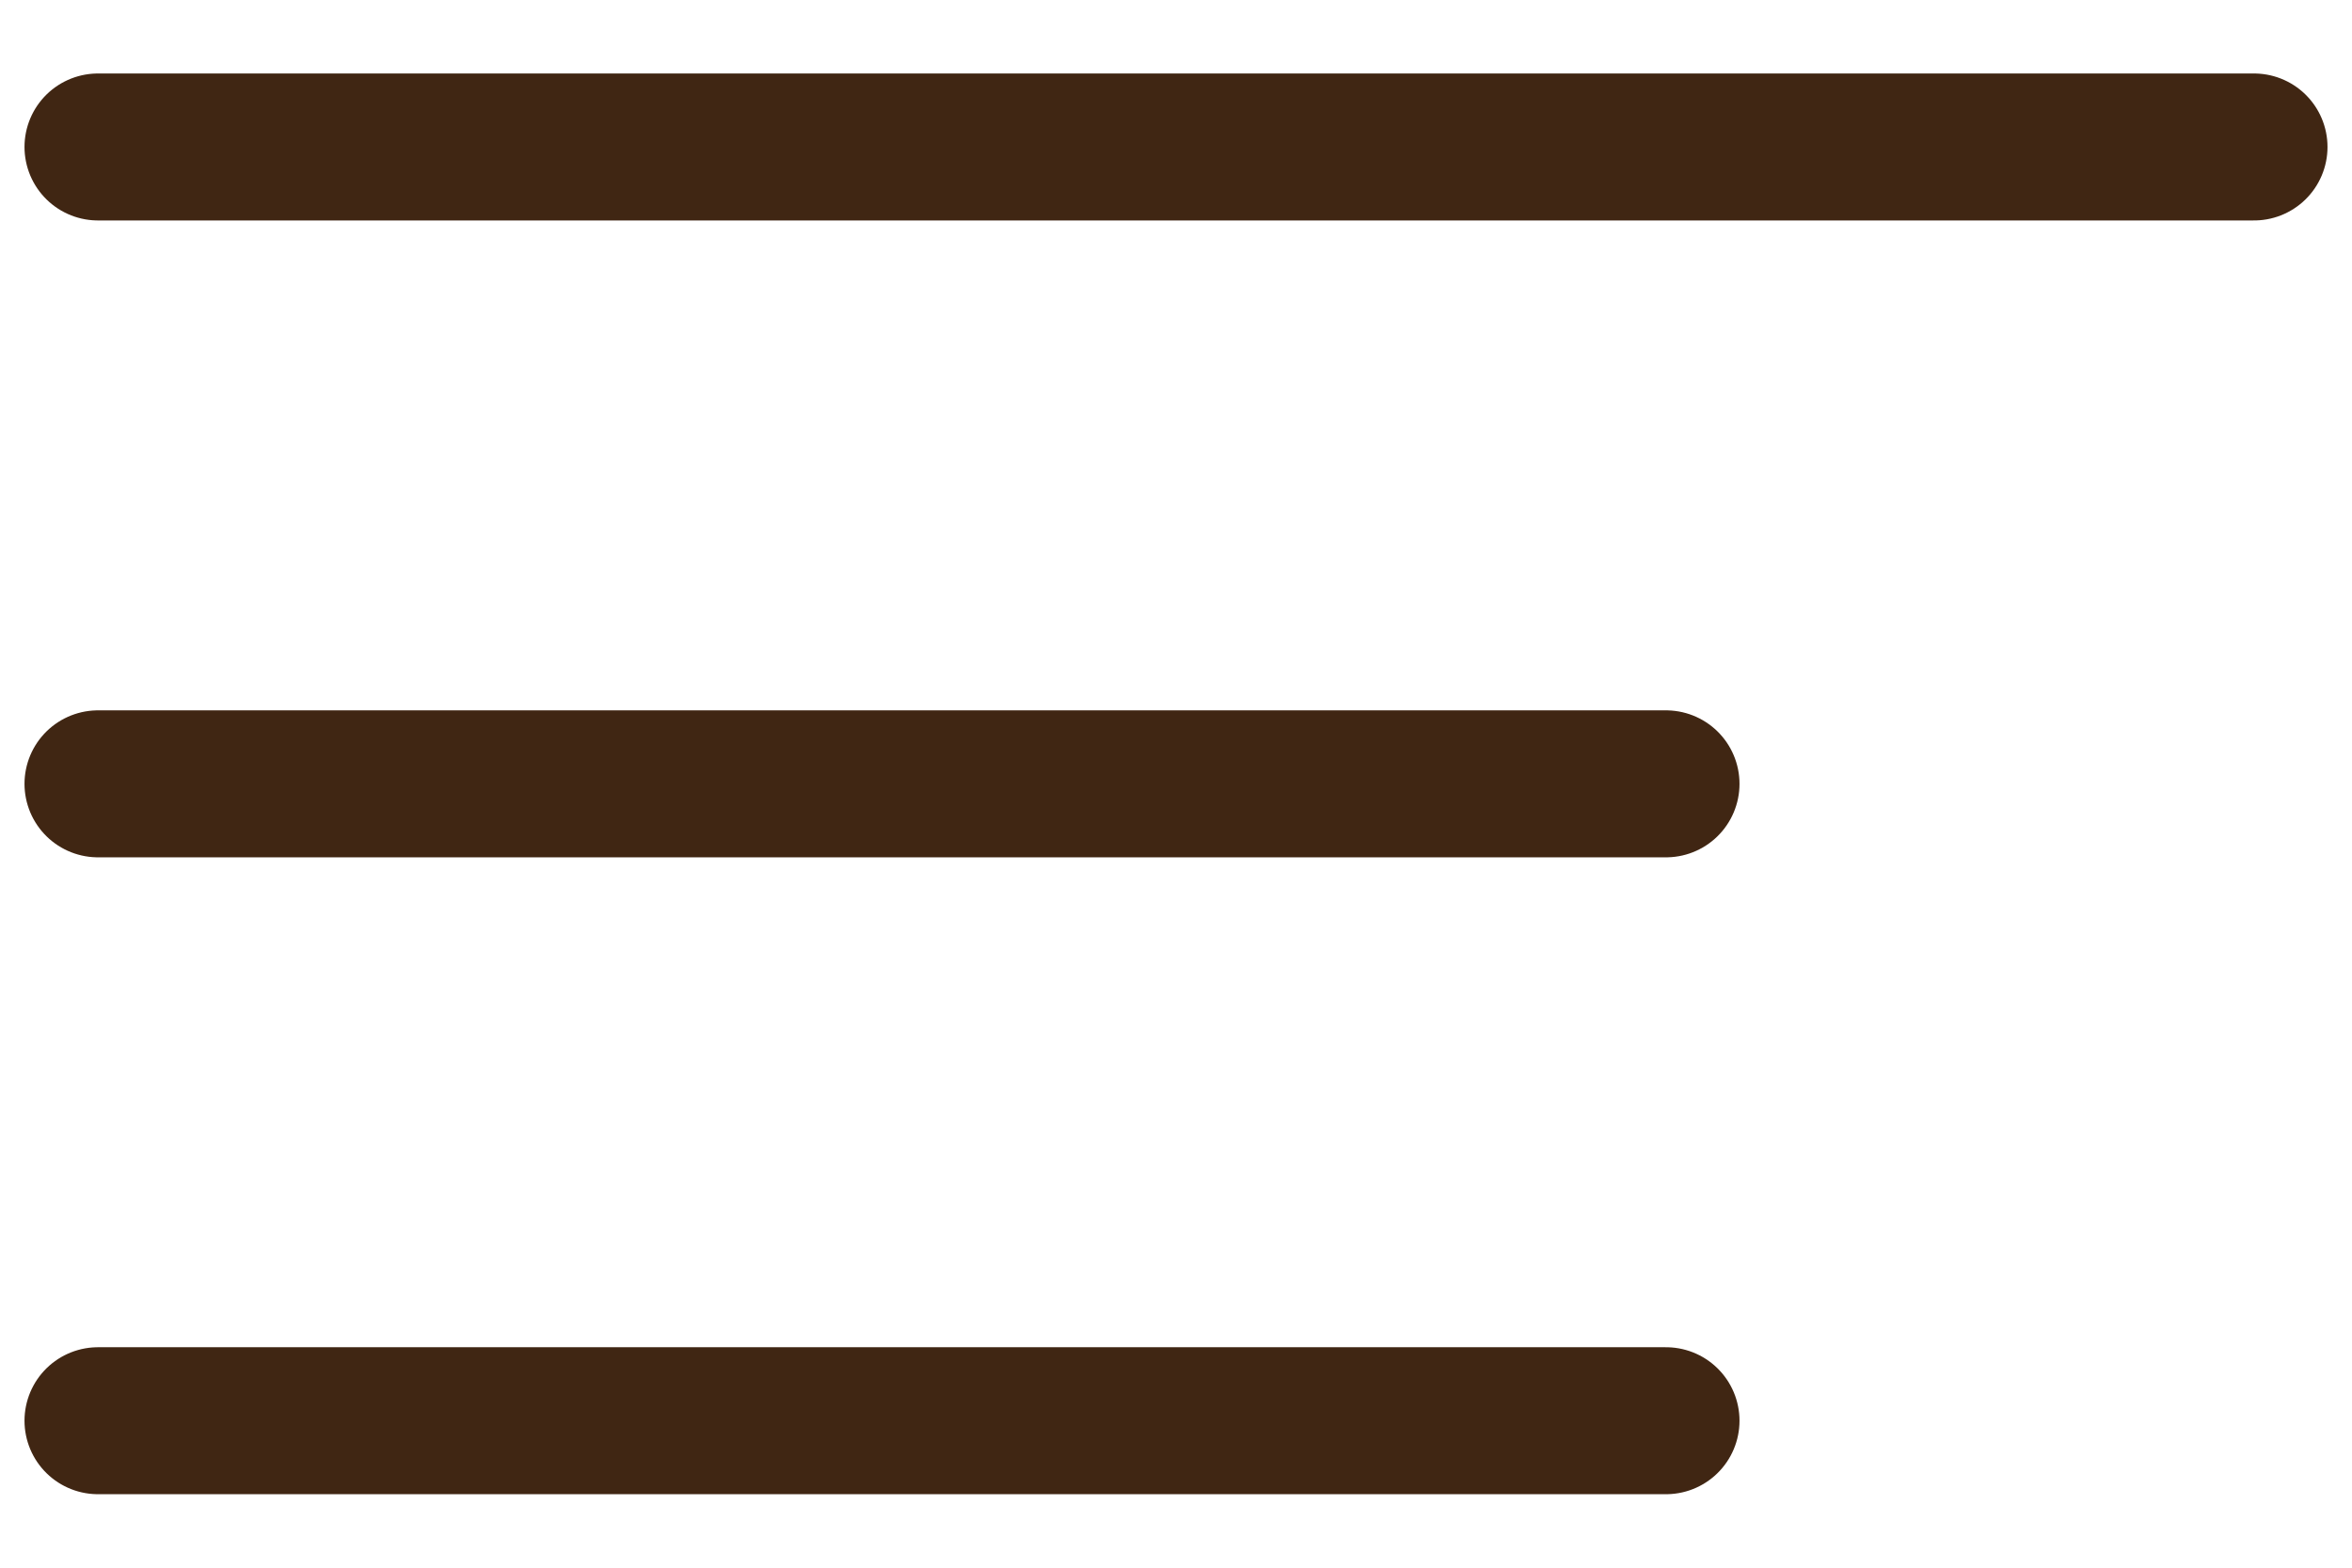
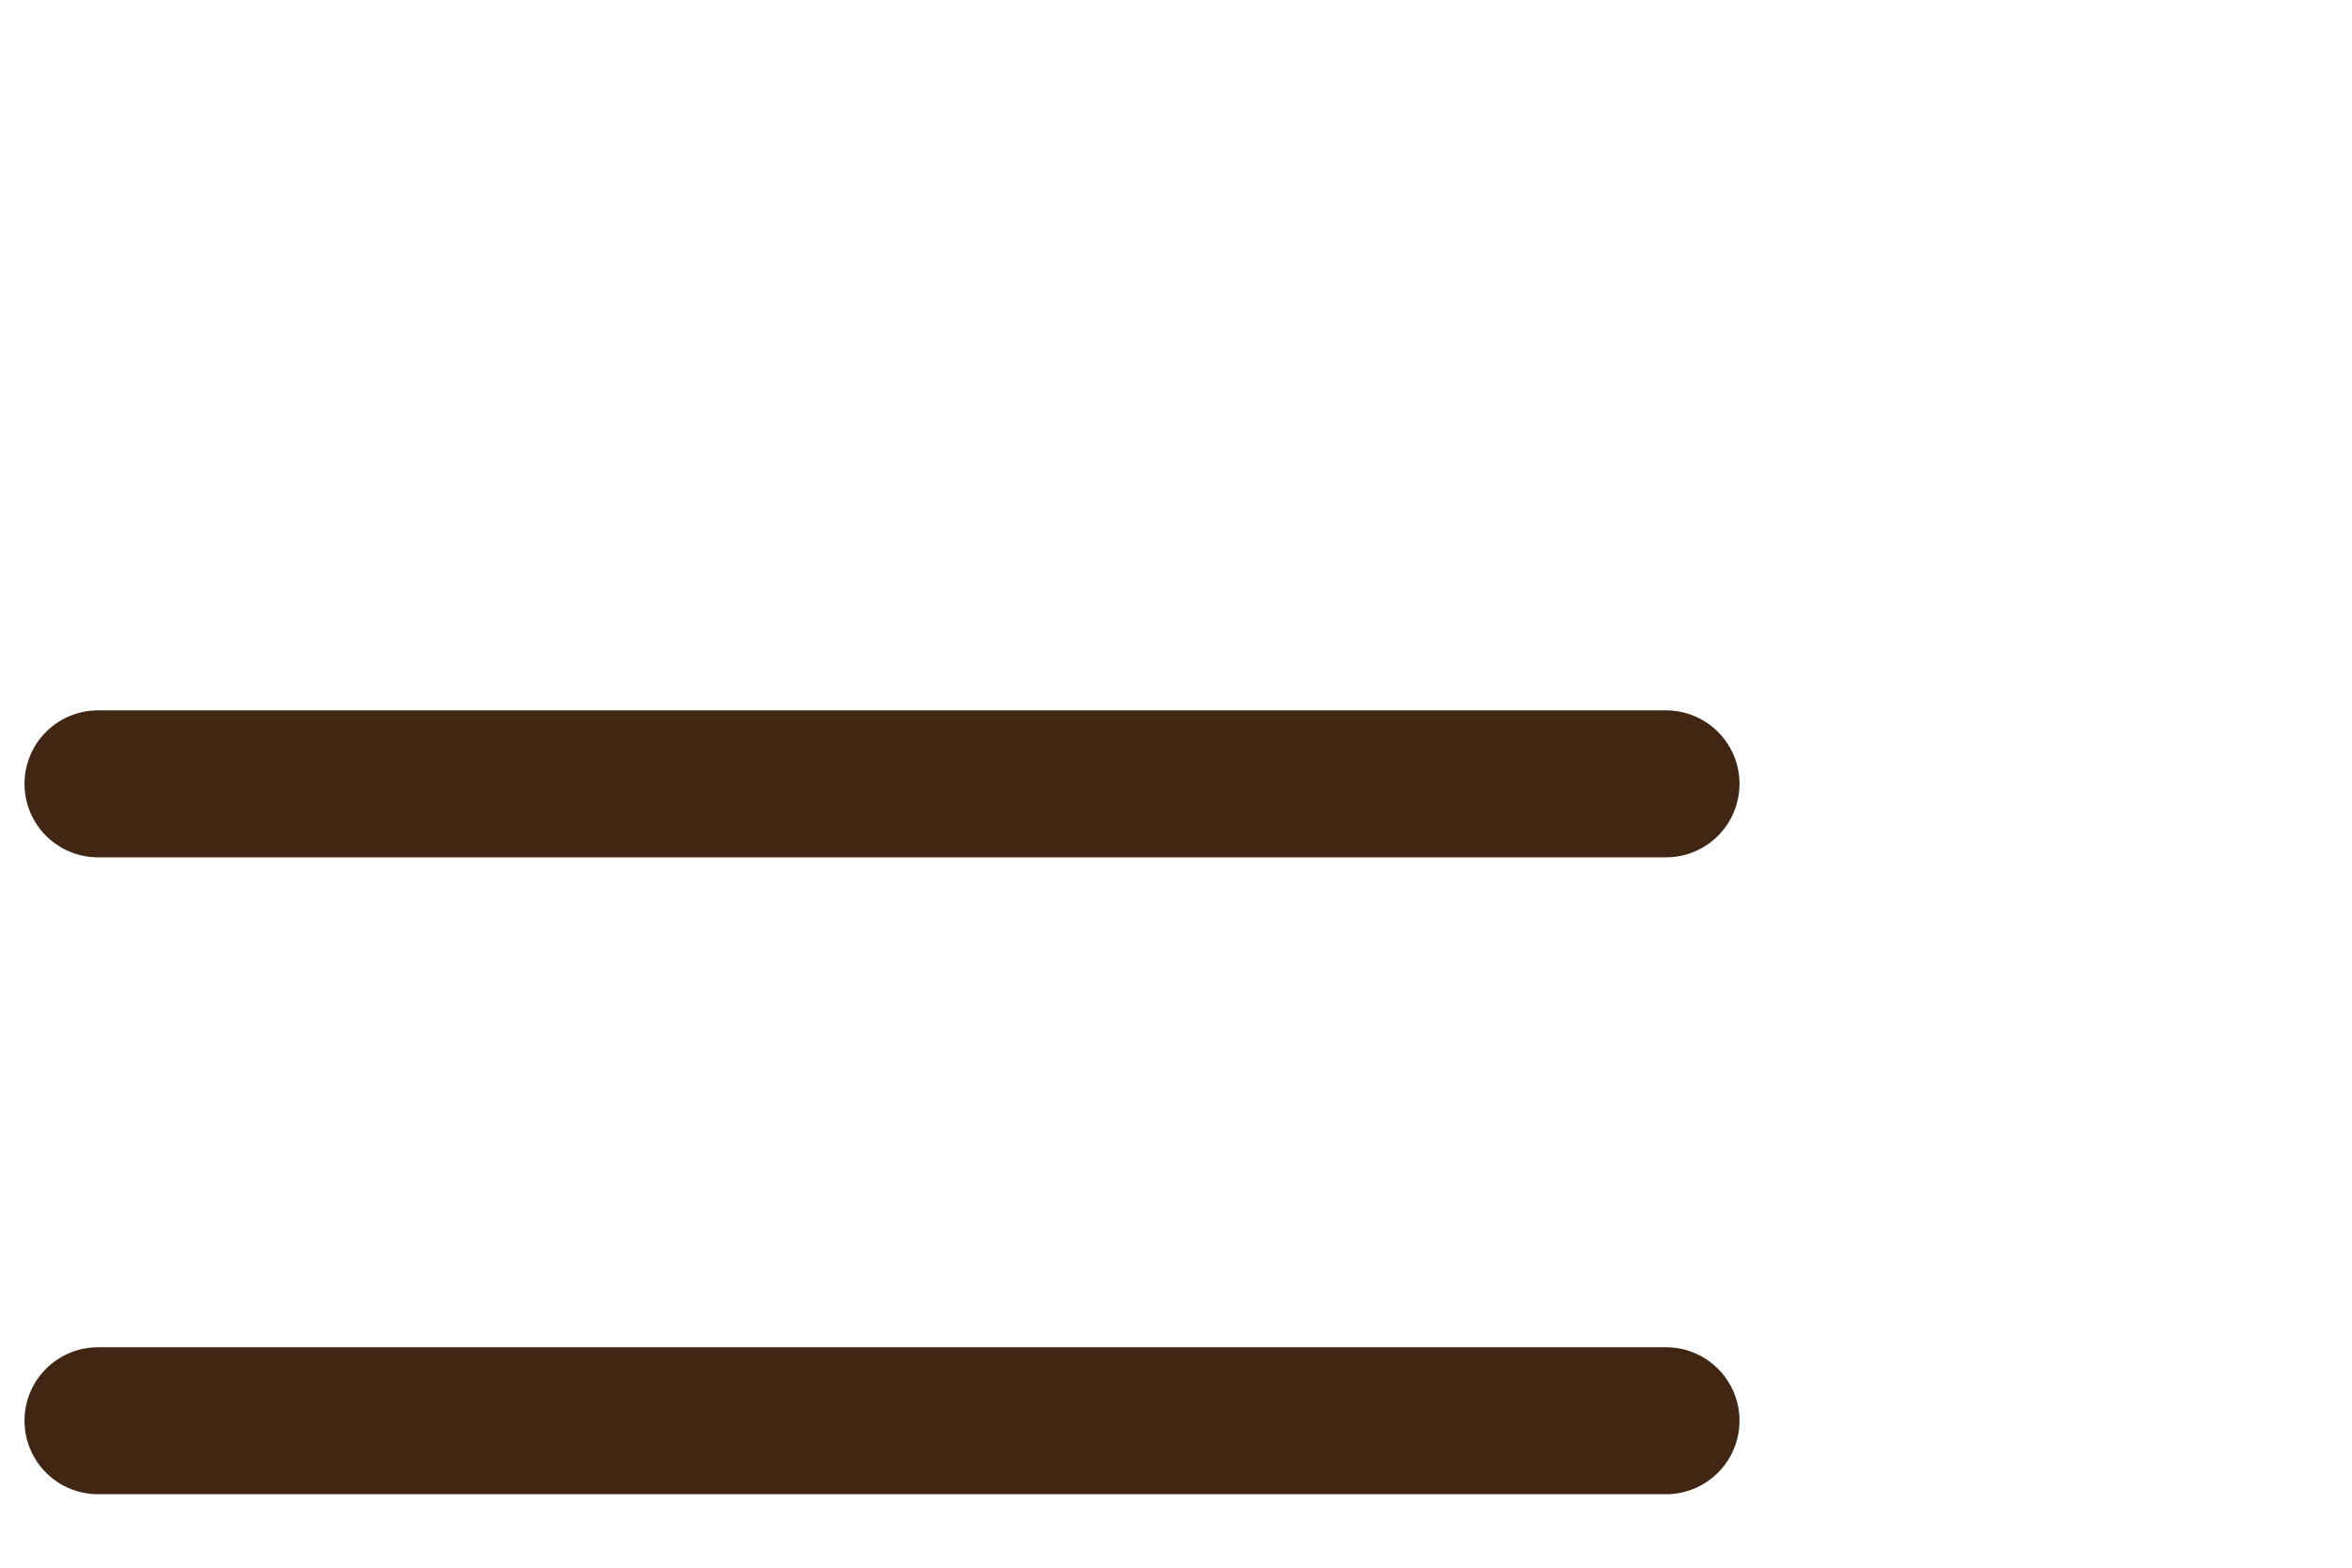
<svg xmlns="http://www.w3.org/2000/svg" width="24" height="16" viewBox="0 0 24 16" fill="none">
-   <path d="M1 1.5H23M1 8H17M1 14.5H17" stroke="#402613" stroke-width="1.5" stroke-linecap="round" />
+   <path d="M1 1.5M1 8H17M1 14.5H17" stroke="#402613" stroke-width="1.5" stroke-linecap="round" />
</svg>